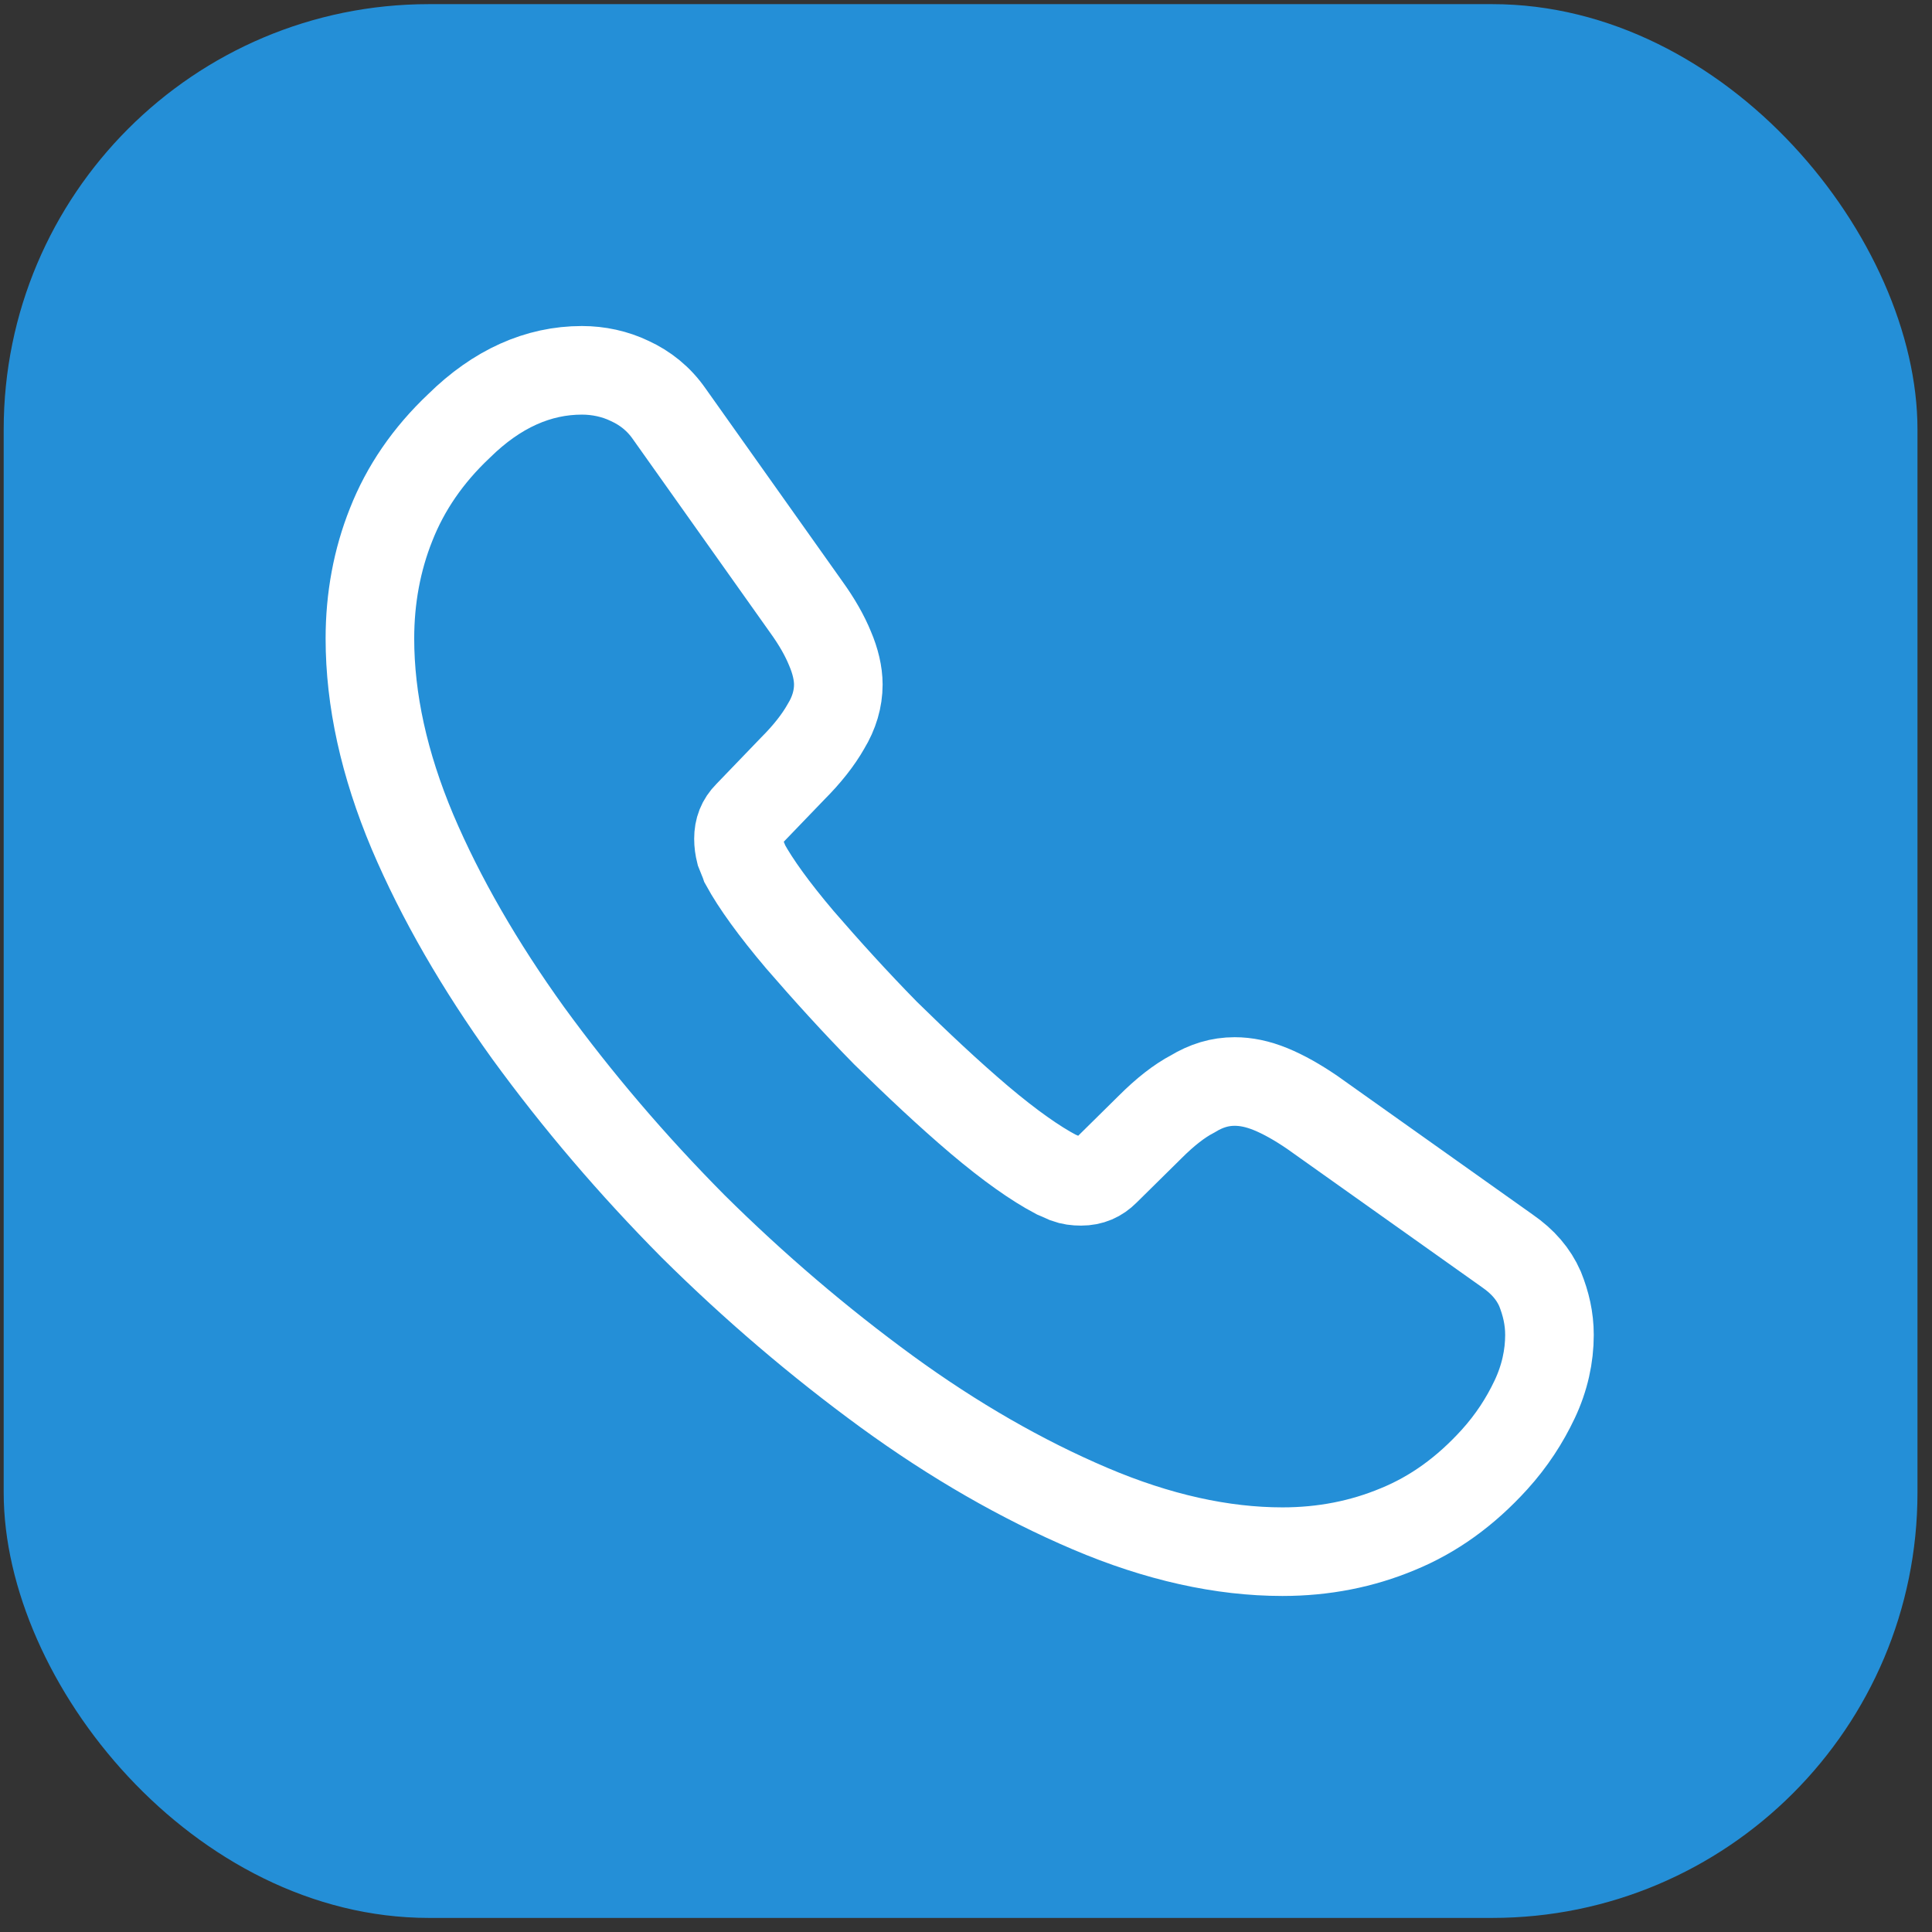
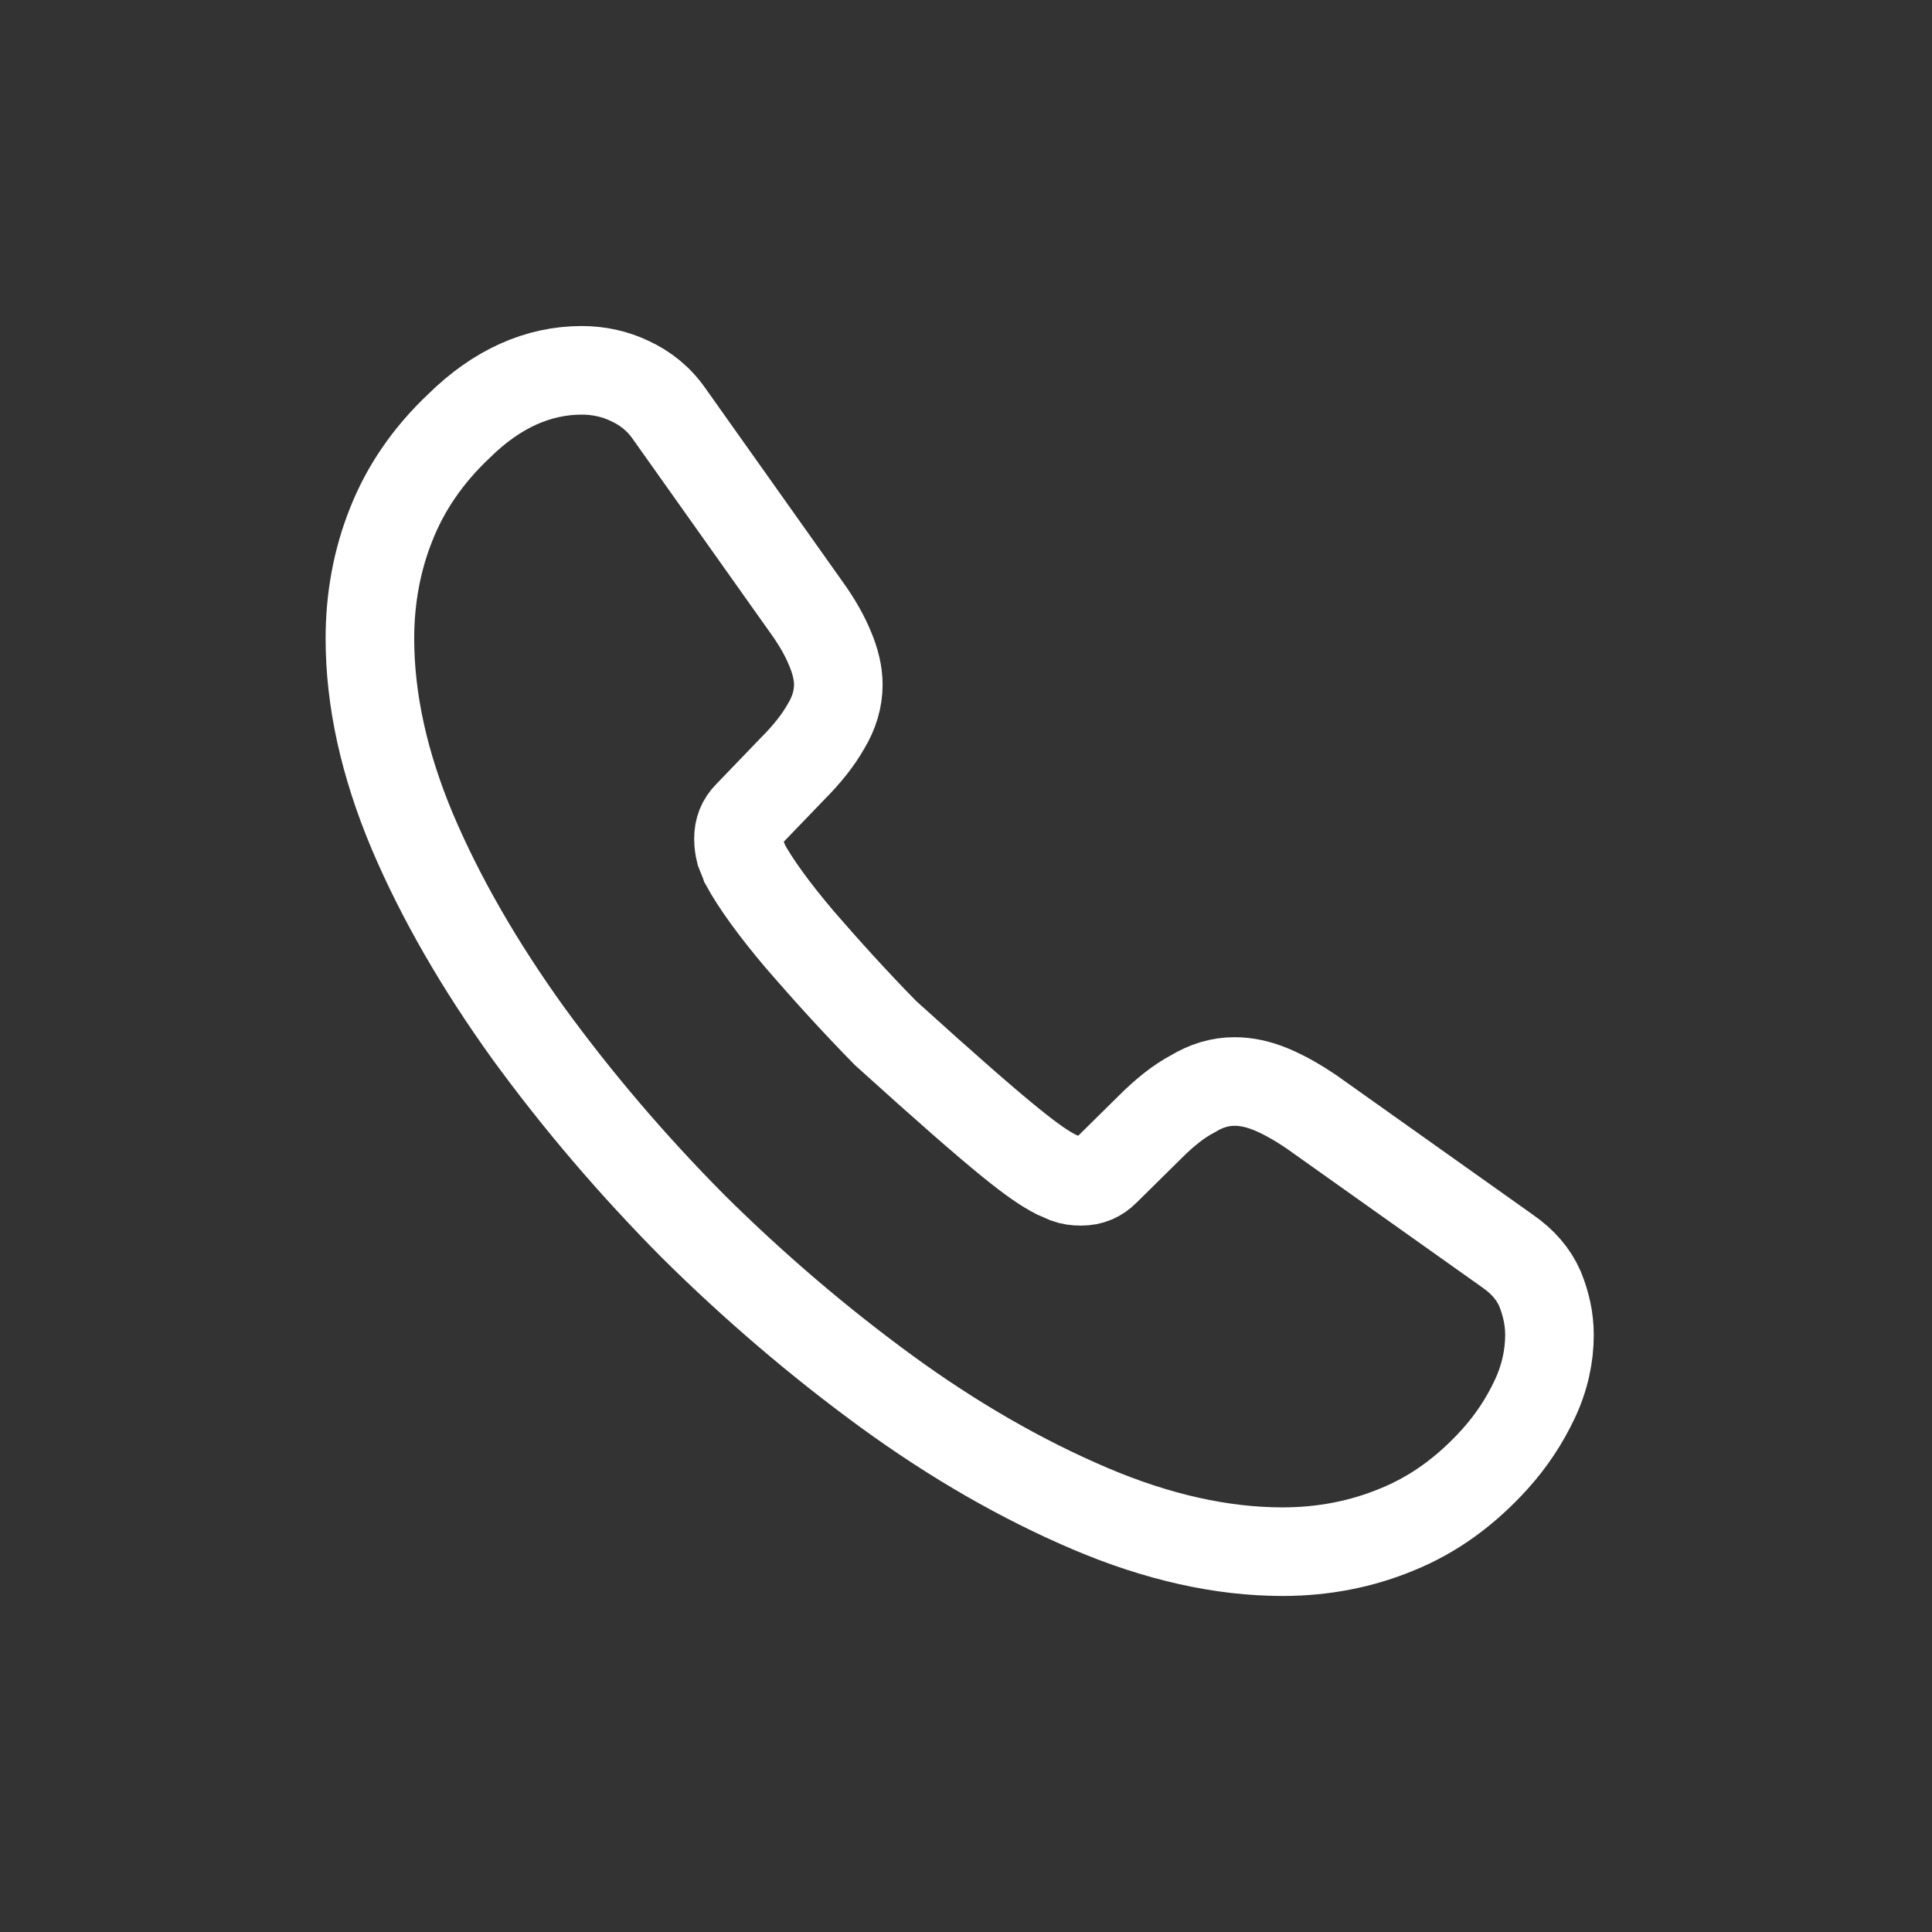
<svg xmlns="http://www.w3.org/2000/svg" width="56" height="56" viewBox="0 0 56 56" fill="none">
  <rect x="0" y="0" width="56" height="56" fill="#333333" stroke="none" />
-   <rect x="0.107" y="0.12" width="55.472" height="55.472" rx="12.327" fill="#248FD7" />
-   <path d="M44.912 38.693C44.912 39.309 44.775 39.943 44.484 40.559C44.193 41.175 43.816 41.757 43.32 42.305C42.481 43.23 41.556 43.898 40.512 44.325C39.485 44.754 38.372 44.976 37.173 44.976C35.427 44.976 33.561 44.565 31.592 43.726C29.623 42.887 27.654 41.757 25.702 40.336C23.733 38.898 21.867 37.306 20.087 35.542C18.323 33.762 16.731 31.896 15.31 29.944C13.906 27.992 12.776 26.04 11.954 24.106C11.133 22.154 10.722 20.288 10.722 18.507C10.722 17.343 10.927 16.23 11.338 15.203C11.749 14.159 12.399 13.2 13.307 12.344C14.403 11.265 15.601 10.734 16.868 10.734C17.348 10.734 17.827 10.837 18.255 11.043C18.7 11.248 19.094 11.556 19.402 12.001L23.374 17.6C23.682 18.028 23.905 18.422 24.059 18.798C24.213 19.158 24.299 19.517 24.299 19.843C24.299 20.254 24.179 20.665 23.939 21.058C23.716 21.452 23.391 21.863 22.98 22.274L21.679 23.626C21.491 23.815 21.405 24.037 21.405 24.311C21.405 24.448 21.422 24.568 21.456 24.705C21.508 24.842 21.559 24.945 21.593 25.047C21.902 25.612 22.432 26.349 23.186 27.239C23.956 28.129 24.778 29.037 25.668 29.944C26.593 30.851 27.483 31.69 28.39 32.461C29.281 33.214 30.017 33.728 30.599 34.036C30.685 34.07 30.787 34.121 30.907 34.173C31.044 34.224 31.181 34.241 31.335 34.241C31.626 34.241 31.849 34.139 32.037 33.95L33.338 32.666C33.766 32.238 34.177 31.913 34.571 31.707C34.965 31.468 35.359 31.348 35.787 31.348C36.112 31.348 36.454 31.416 36.831 31.57C37.208 31.725 37.601 31.947 38.029 32.238L43.697 36.262C44.142 36.57 44.45 36.929 44.638 37.357C44.809 37.785 44.912 38.213 44.912 38.693Z" stroke="white" stroke-width="2.568" stroke-miterlimit="10" />
+   <path d="M44.912 38.693C44.912 39.309 44.775 39.943 44.484 40.559C44.193 41.175 43.816 41.757 43.32 42.305C42.481 43.23 41.556 43.898 40.512 44.325C39.485 44.754 38.372 44.976 37.173 44.976C35.427 44.976 33.561 44.565 31.592 43.726C29.623 42.887 27.654 41.757 25.702 40.336C23.733 38.898 21.867 37.306 20.087 35.542C18.323 33.762 16.731 31.896 15.31 29.944C13.906 27.992 12.776 26.04 11.954 24.106C11.133 22.154 10.722 20.288 10.722 18.507C10.722 17.343 10.927 16.23 11.338 15.203C11.749 14.159 12.399 13.2 13.307 12.344C14.403 11.265 15.601 10.734 16.868 10.734C17.348 10.734 17.827 10.837 18.255 11.043C18.7 11.248 19.094 11.556 19.402 12.001L23.374 17.6C23.682 18.028 23.905 18.422 24.059 18.798C24.213 19.158 24.299 19.517 24.299 19.843C24.299 20.254 24.179 20.665 23.939 21.058C23.716 21.452 23.391 21.863 22.98 22.274L21.679 23.626C21.491 23.815 21.405 24.037 21.405 24.311C21.405 24.448 21.422 24.568 21.456 24.705C21.508 24.842 21.559 24.945 21.593 25.047C21.902 25.612 22.432 26.349 23.186 27.239C23.956 28.129 24.778 29.037 25.668 29.944C29.281 33.214 30.017 33.728 30.599 34.036C30.685 34.07 30.787 34.121 30.907 34.173C31.044 34.224 31.181 34.241 31.335 34.241C31.626 34.241 31.849 34.139 32.037 33.95L33.338 32.666C33.766 32.238 34.177 31.913 34.571 31.707C34.965 31.468 35.359 31.348 35.787 31.348C36.112 31.348 36.454 31.416 36.831 31.57C37.208 31.725 37.601 31.947 38.029 32.238L43.697 36.262C44.142 36.57 44.45 36.929 44.638 37.357C44.809 37.785 44.912 38.213 44.912 38.693Z" stroke="white" stroke-width="2.568" stroke-miterlimit="10" />
</svg>